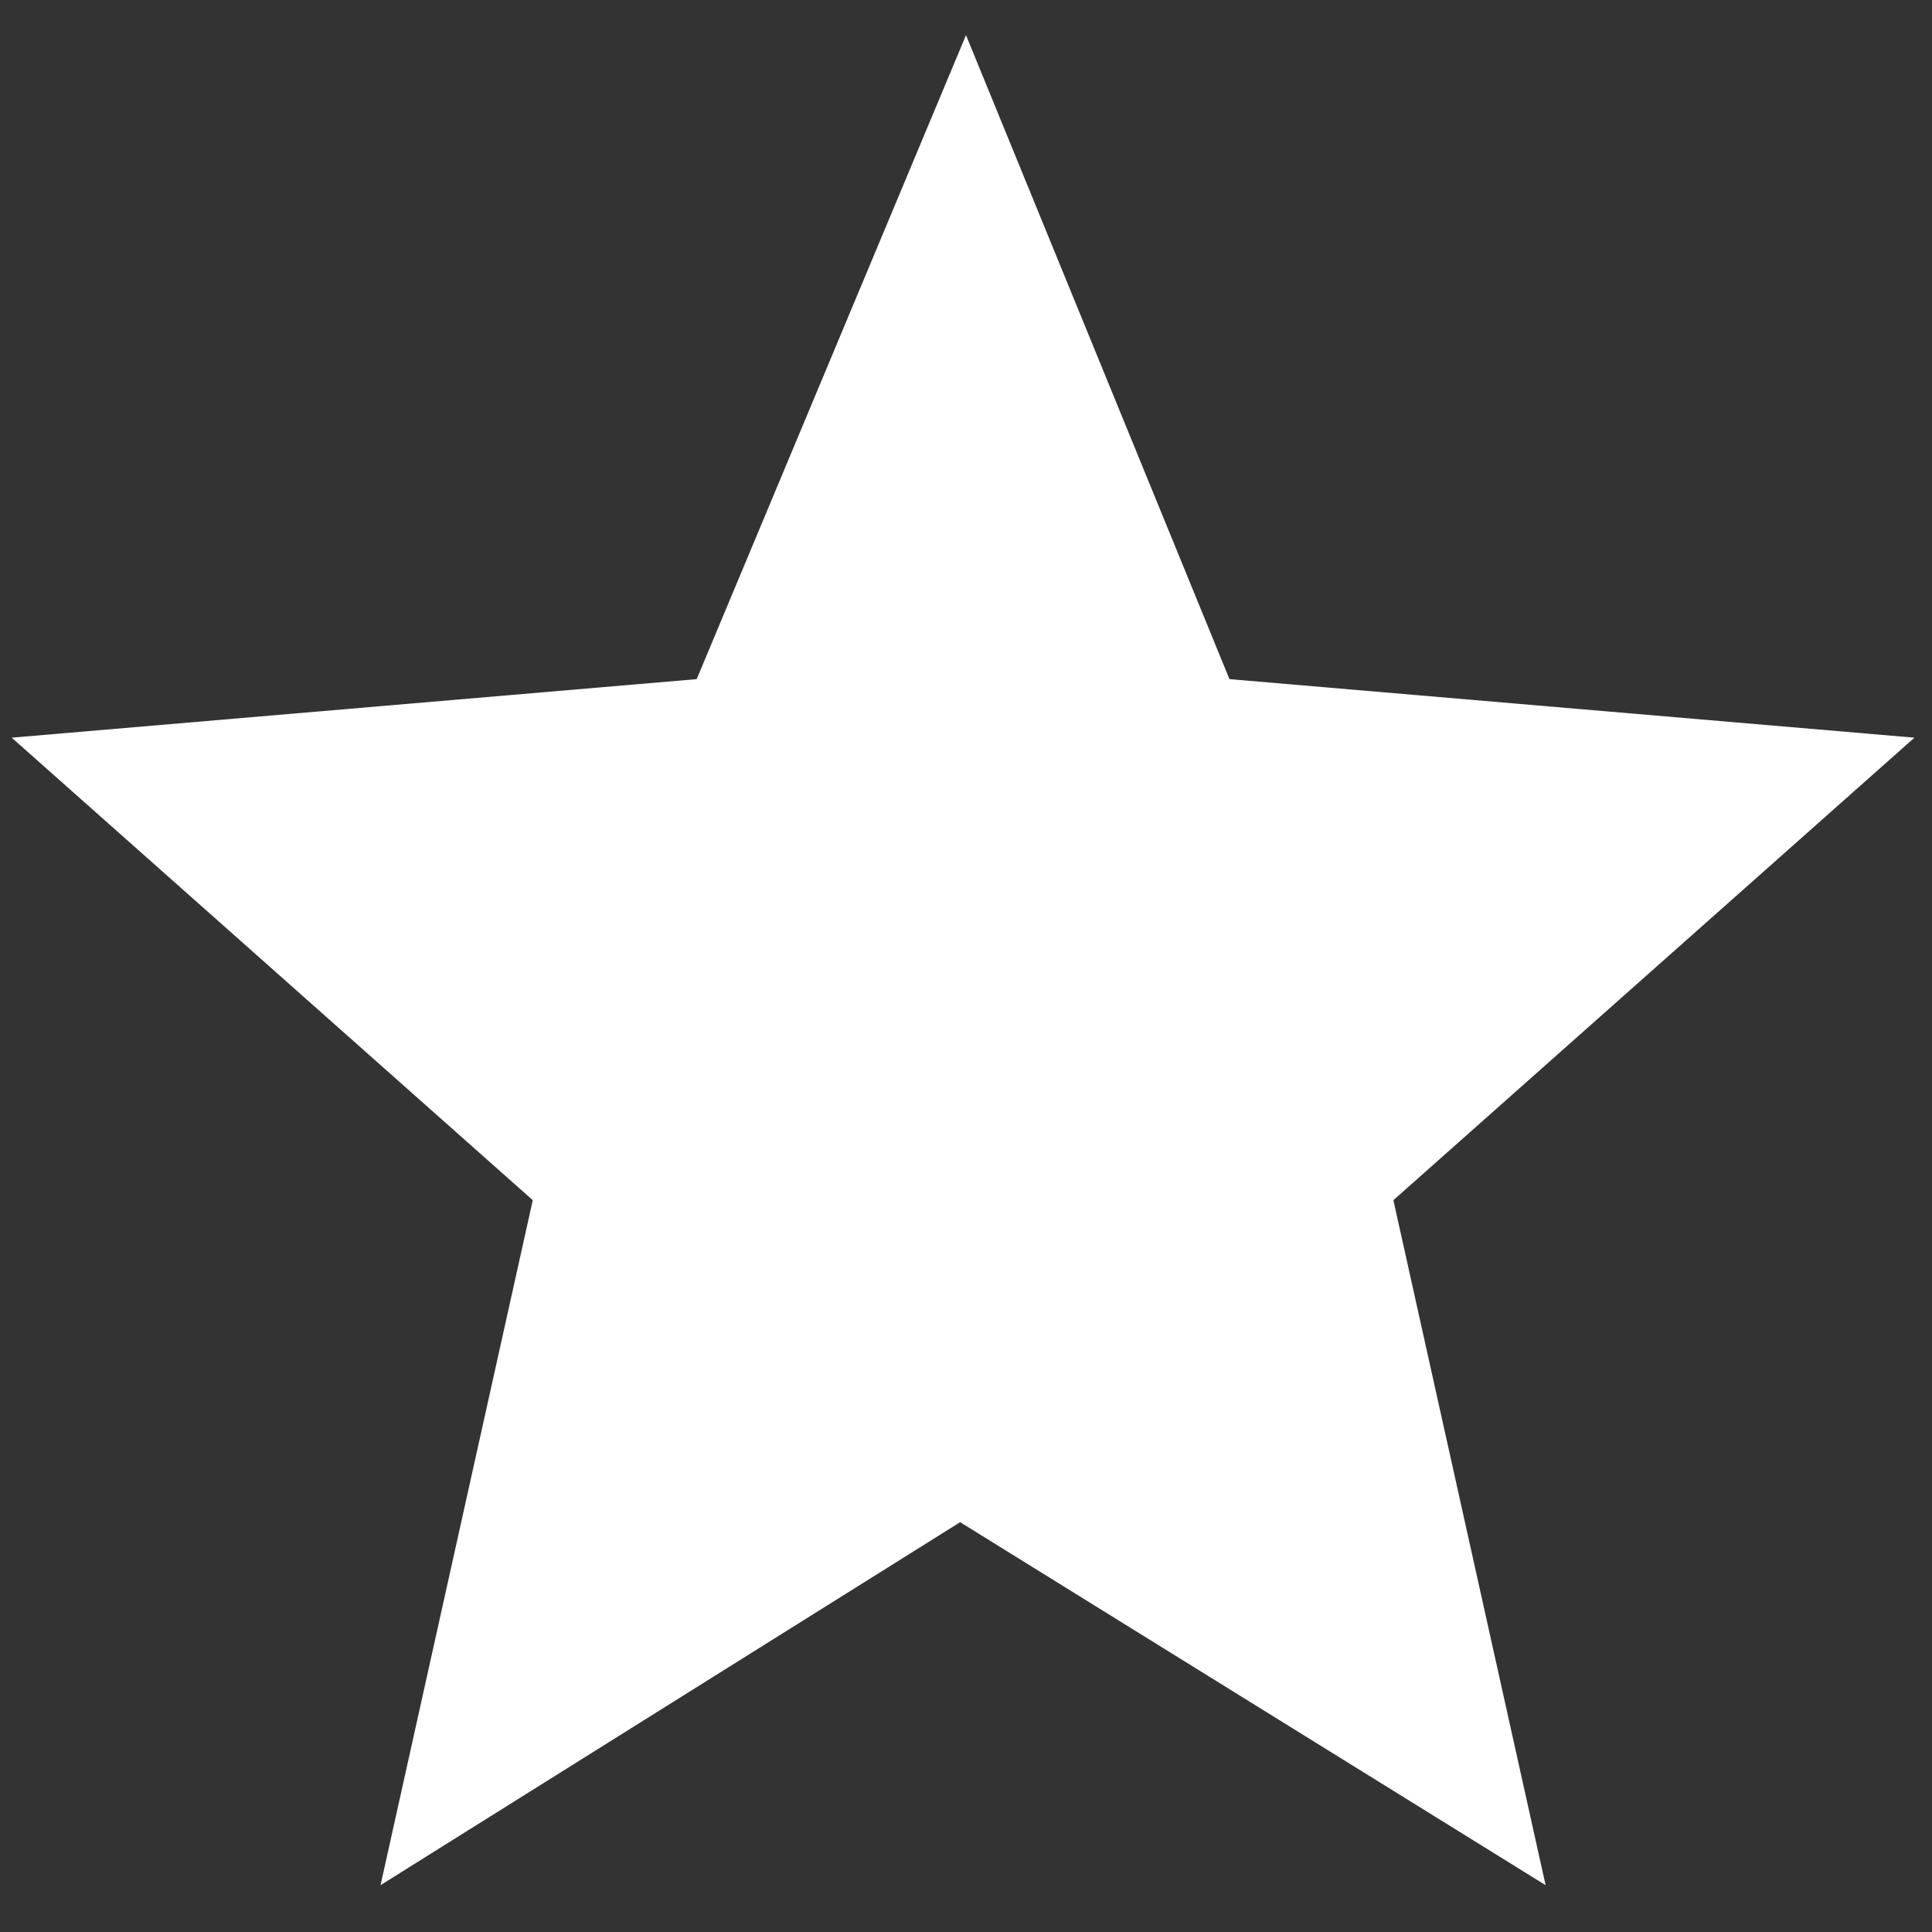
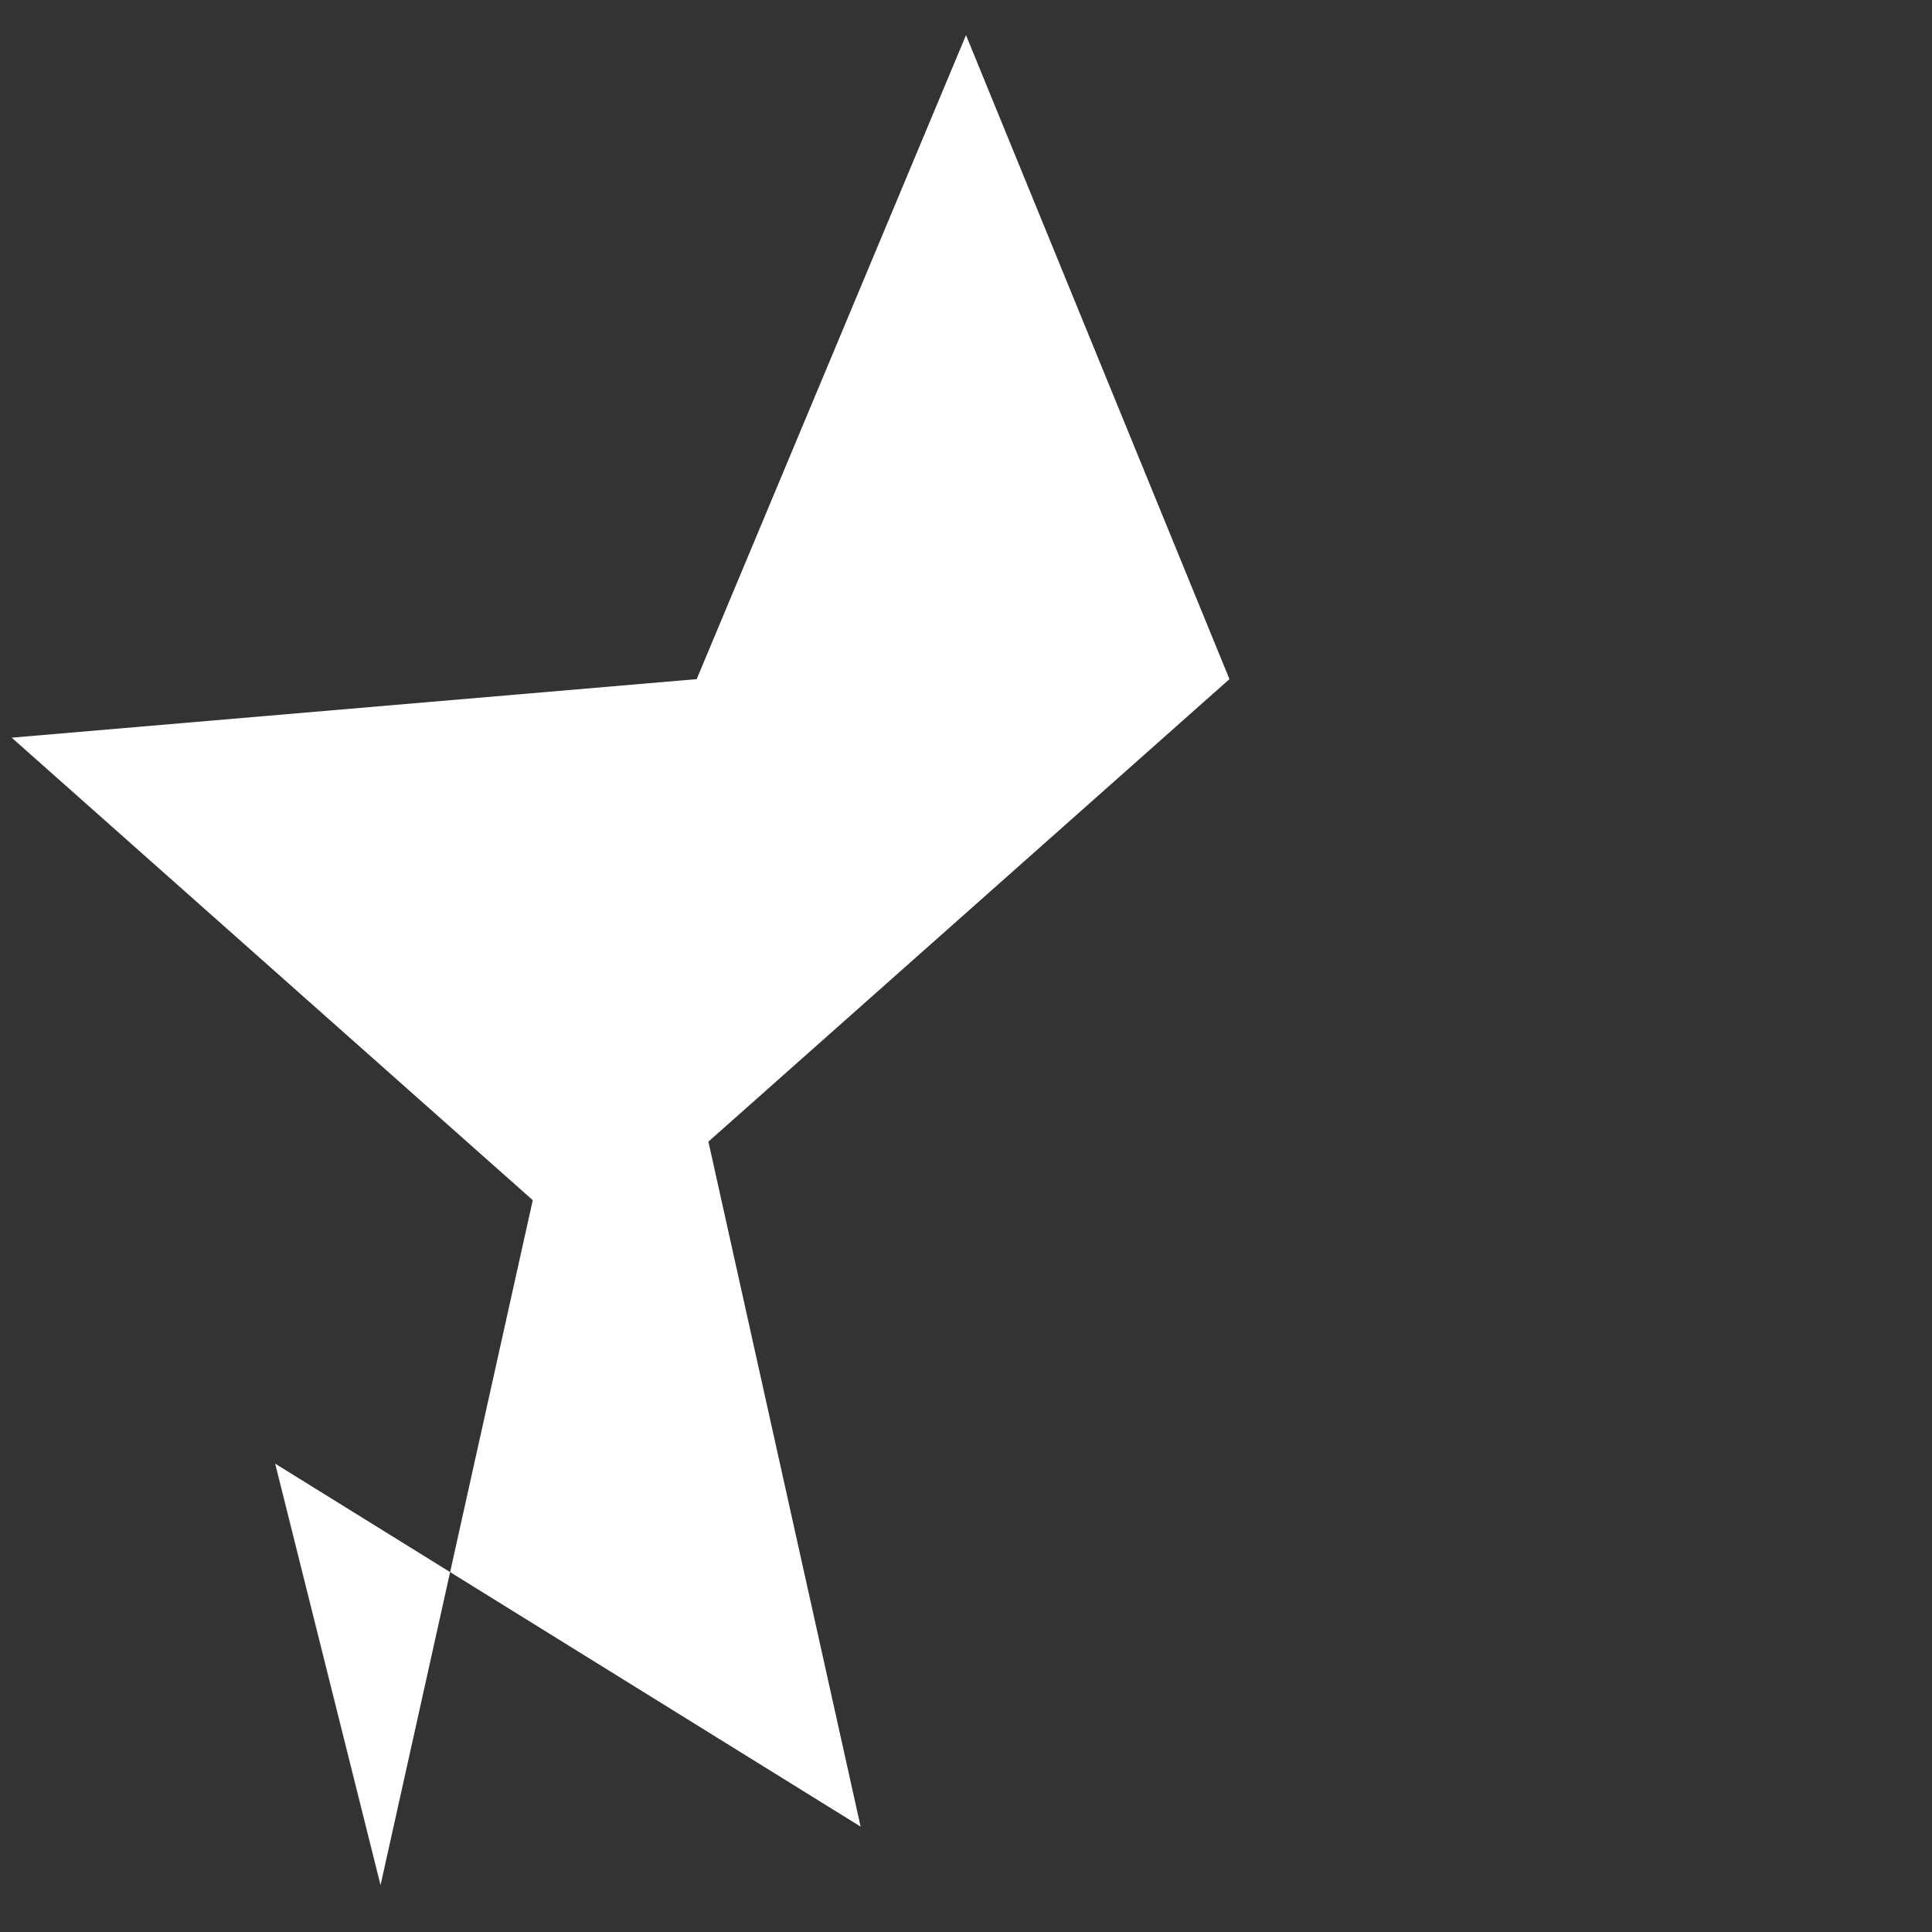
<svg xmlns="http://www.w3.org/2000/svg" version="1.1" id="Layer_1" x="0px" y="0px" viewBox="0 0 33 33" style="enable-background:new 0 0 33 33;">
  <rect x="0" y="0" width="33" height="33" fill="#333333" stroke="none" />
  <style type="text/css">
	.st0{fill:#FFFFFF;}
</style>
-   <path class="st0" d="M6.5,32.2l2.6-11.7l-8.9-7.9l11.7-1l4.6-11l4.5,11l11.7,1l-8.9,7.9l2.6,11.7l-10-6.2L6.5,32.2z" />
+   <path class="st0" d="M6.5,32.2l2.6-11.7l-8.9-7.9l11.7-1l4.6-11l4.5,11l-8.9,7.9l2.6,11.7l-10-6.2L6.5,32.2z" />
</svg>